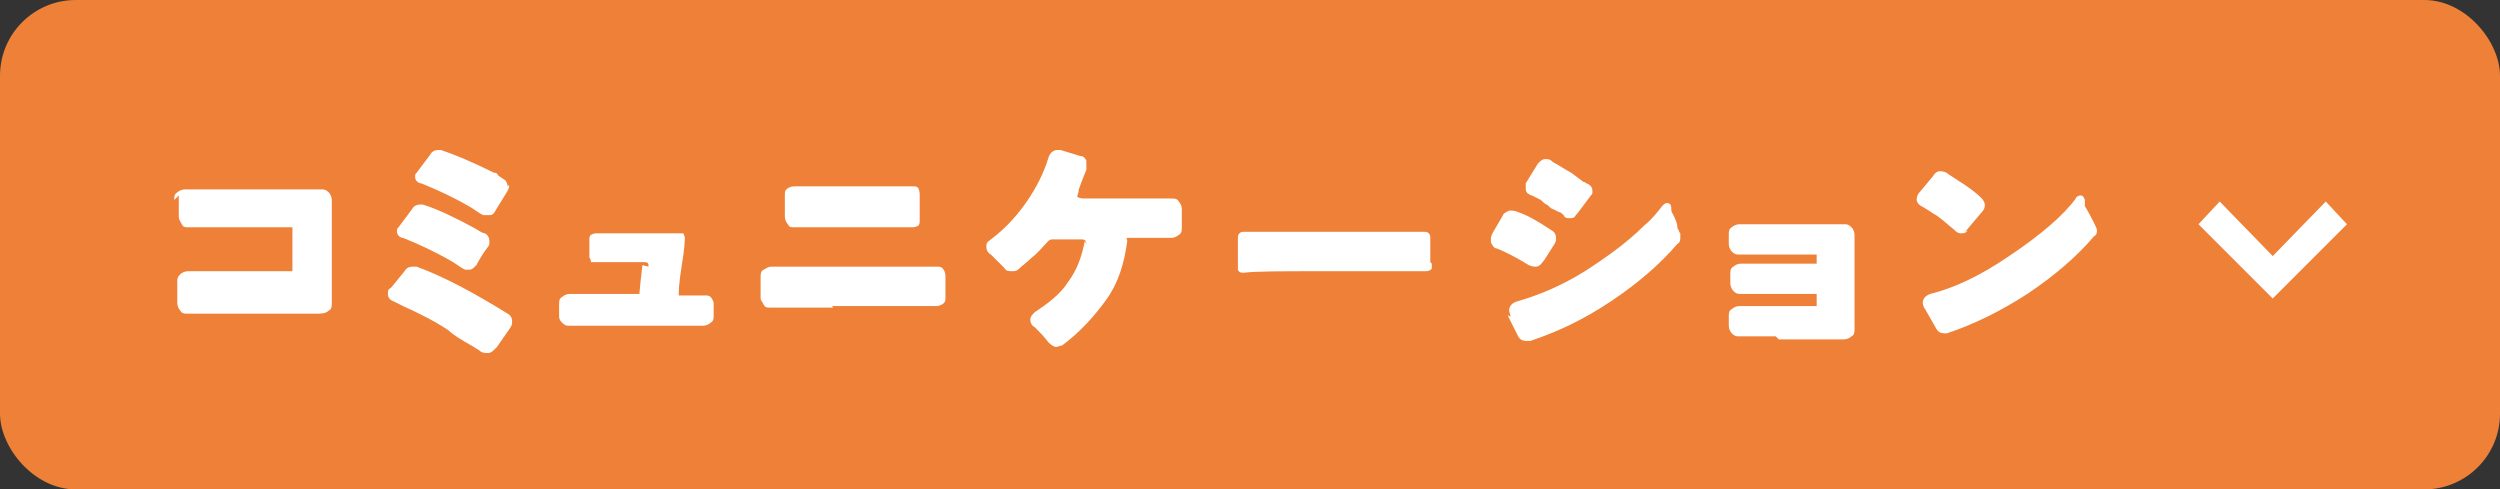
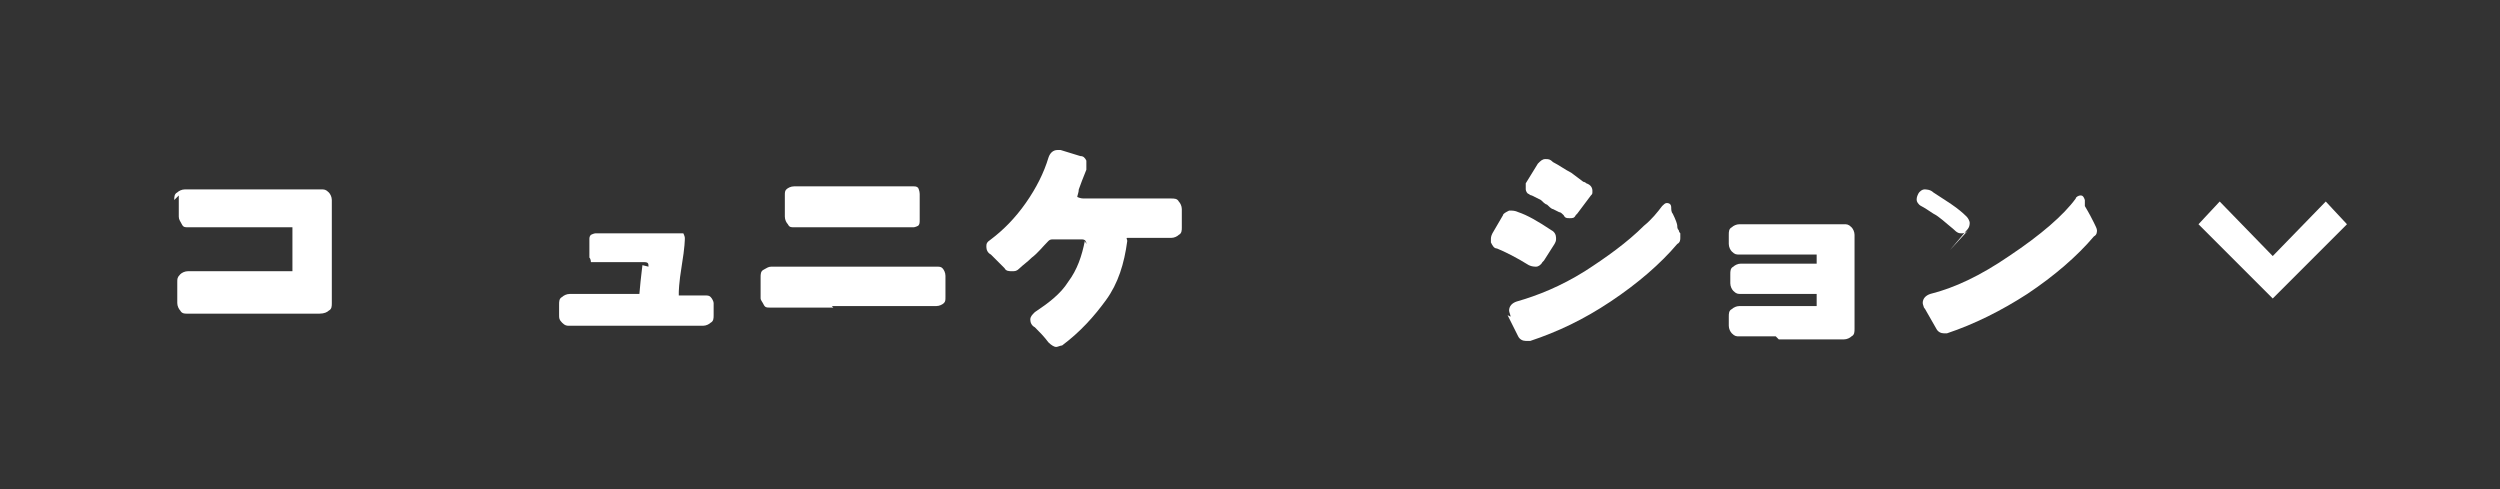
<svg xmlns="http://www.w3.org/2000/svg" id="_レイヤー_2" viewBox="0 0 165 32.3">
  <rect x="0" y="0" width="165" height="32.3" fill="#333333" stroke="none" />
  <g id="_デザイン">
-     <rect y="0" width="165" height="32.3" rx="5" ry="5" fill="#ee8037" />
    <path d="M11.5,13.2c0-.2,0-.4.2-.5.1-.1.3-.2.5-.2h.8c.7,0,1.4,0,2,0s1.9,0,3.7,0c.6,0,1.1,0,1.7,0,.5,0,.8,0,.8,0,.2,0,.3,0,.5.2.1.1.2.3.2.5v6.8c0,.2,0,.4-.2.5-.1.1-.3.2-.6.2h-1c-.4,0-.8,0-1.3,0s-.9,0-1.4,0c-.5,0-1,0-1.5,0-.5,0-1.1,0-1.7,0-1.1,0-1.8,0-1.9,0s-.3,0-.4-.2c-.1-.1-.2-.3-.2-.5,0-.9,0-1.4,0-1.4,0-.2,0-.3.2-.5.1-.1.3-.2.5-.2h.3c.6,0,1.5,0,2.6,0h1.1c.2,0,1.1,0,2.7,0,.1,0,.2,0,.2,0,0,0,0-.1,0-.2v-2.4c0-.1,0-.2,0-.3,0,0-.2,0-.3,0h-2.6c-.3,0-.6,0-1,0s-1,0-1.8,0c-.8,0-1.2,0-1.2,0-.2,0-.3,0-.4-.2s-.2-.3-.2-.5c0-.9,0-1.4,0-1.4Z" fill="#fff" />
-     <path d="M32.7,23c-.2.2-.3.3-.5.3s-.4,0-.6-.2c-.2-.1-.3-.2-.5-.3-.7-.4-1.2-.7-1.5-1-.9-.6-1.9-1.1-3-1.6-.2-.1-.4-.2-.6-.3-.3-.1-.4-.3-.4-.5s0-.3.2-.4l.9-1.1c.1-.2.3-.3.5-.3s.2,0,.3,0c1.9.7,3.9,1.8,6,3.1.2.1.3.3.3.5s0,.2-.1.4l-.9,1.3ZM31.4,17.5c-.1.2-.3.3-.4.3s-.3,0-.3,0c0,0-.2-.1-.2-.1s-.3-.2-.6-.4c-1.2-.7-2.3-1.2-3.3-1.6-.2,0-.4-.2-.4-.4s0-.2.1-.3l.9-1.2c.1-.2.3-.3.5-.3s.1,0,.2,0c1,.3,2.2.9,3.5,1.6.3.2.5.3.6.3.2.1.3.3.3.5s0,.3-.1.4c-.6.8-.8,1.3-.8,1.3ZM33.6,12.2c0,.1,0,.2-.1.4l-.8,1.3c-.1.2-.2.3-.4.3s-.3,0-.4,0c0,0-.2-.1-.2-.1,0,0-.3-.2-.6-.4-1.2-.7-2.3-1.2-3.3-1.6-.2,0-.4-.2-.4-.4s0-.2.1-.3l.9-1.2c.1-.2.3-.3.5-.3s.1,0,.2,0c.9.3,2.1.8,3.5,1.5.1,0,.2,0,.3.2l.3.2c.2.1.3.3.3.5Z" fill="#fff" />
    <path d="M42.8,17.6c0-.2,0-.3-.3-.3h-3.2c-.1,0-.2,0-.3,0,0,0,0-.2-.1-.3,0-.8,0-1.2,0-1.2,0-.1,0-.2.1-.3,0,0,.2-.1.3-.1h1.5s.6,0,.6,0c0,0,.7,0,2,0h1.4c.1,0,.2,0,.3,0,0,0,.1.2.1.3s0,.6-.2,1.8-.2,1.8-.2,1.8c0,0,0,.2,0,.2,0,0,.1,0,.2,0h1.5c.2,0,.3,0,.4.1.1.1.2.3.2.4v.8c0,.2,0,.4-.2.5-.1.1-.3.2-.5.2h-2.5c0,0-3.8,0-3.8,0-.4,0-.7,0-1,0s-.6,0-.8,0h-.7c-.2,0-.3,0-.5-.2s-.2-.3-.2-.5v-.7c0-.2,0-.4.2-.5.1-.1.3-.2.5-.2h0c.5,0,1.2,0,2.1,0h2.5s0,0,0,0c0,0,0,0,0,0,.1-1.2.2-1.8.2-1.9Z" fill="#fff" />
    <path d="M55,20.3c-1.1,0-1.8,0-2.1,0h-1.5s-.6,0-.6,0c-.2,0-.3,0-.4-.2s-.2-.3-.2-.4v-1.4c0-.2,0-.4.2-.5s.3-.2.5-.2h0c.6,0,1.6,0,2.8,0h3c1.5,0,2.7,0,3.6,0h1.5c.2,0,.3,0,.4.1.1.1.2.3.2.5v1.4c0,.2,0,.3-.1.4-.1.1-.3.2-.5.2-.8,0-1.3,0-1.5,0s-.5,0-.9,0h-4.5ZM52.8,15h-.4c-.2,0-.3,0-.4-.2-.1-.1-.2-.3-.2-.5v-1.4c0-.2,0-.3.1-.4.1-.1.3-.2.5-.2h0c.5,0,1.2,0,2.1,0h2.8c.7,0,1.2,0,1.4,0h0c.5,0,.9,0,1.2,0,.3,0,.4,0,.4,0,.1,0,.2,0,.3.1,0,0,.1.2.1.4v1.7c0,.2,0,.3-.1.4,0,0-.2.1-.3.1h-1c-.2,0-.4,0-.6,0h-4c-.3,0-.7,0-1,0h-1.1s0,0,0,0Z" fill="#fff" />
    <path d="M71.7,16.1c0-.2-.1-.3-.3-.3h-1.9c-.1,0-.2,0-.3.1-.4.4-.7.8-1.1,1.1-.3.3-.6.5-.8.7s-.3.2-.5.2c-.2,0-.4,0-.5-.2-.3-.3-.6-.6-.9-.9-.2-.1-.3-.3-.3-.5h0c0-.2,0-.3.3-.5.8-.6,1.6-1.4,2.3-2.4.7-1,1.2-2,1.5-3,.1-.3.3-.5.6-.5s.1,0,.2,0l1.3.4c.2,0,.3.1.4.3,0,0,0,.2,0,.3s0,.2,0,.3c-.2.5-.4,1-.5,1.3,0,.2-.1.4-.1.5s0,0,0,0c0,0,.2.1.4.1h5.8c.2,0,.4,0,.5.2.1.1.2.3.2.5v1.2c0,.2,0,.4-.2.5-.1.1-.3.2-.5.2h-2.6c-.1,0-.2,0-.3,0s0,.1,0,.2c-.2,1.5-.6,2.8-1.4,3.9s-1.7,2.1-2.9,3c-.1,0-.3.1-.4.1s-.3-.1-.5-.3c-.3-.4-.6-.7-.9-1-.2-.1-.3-.3-.3-.5,0-.2.1-.3.3-.5.9-.6,1.7-1.2,2.2-2,.6-.8.9-1.7,1.1-2.7h0Z" fill="#fff" />
-     <path d="M94.5,17.4c0,.1,0,.2,0,.3,0,.1-.2.2-.4.2h-.8c-1,0-2.3,0-3.9,0h-2.3c-2.5,0-4.2,0-5,.1h0c-.2,0-.3,0-.4-.2,0,0,0-.2,0-.3v-1.3s0-.4,0-.4h0c0-.2,0-.3.1-.4s.2-.1.3-.1h.6c.5,0,1.1,0,1.8,0h2.3s.6,0,.6,0h1.2s.6,0,.6,0c1.7,0,3.1,0,4.1,0h.7c.1,0,.2,0,.3.1s.1.2.1.3h0v1.6Z" fill="#fff" />
    <path d="M101.8,17.3c-.1.2-.3.3-.4.3s-.3,0-.5-.1c-.8-.5-1.6-.9-2.1-1.1-.2,0-.3-.2-.4-.4,0,0,0-.1,0-.2,0-.1,0-.2.1-.4l.7-1.2c0-.1.2-.2.4-.3,0,0,0,0,.1,0,.1,0,.3,0,.5.1.6.2,1.3.6,2.2,1.2.2.1.3.3.3.5s0,.2-.1.4l-.7,1.1ZM99.7,20.9c0-.1-.1-.3-.1-.4,0-.3.2-.5.5-.6,1.4-.4,2.9-1,4.5-2,1.4-.9,2.8-1.9,3.9-3,.5-.4.9-.9,1.2-1.3.1-.1.2-.2.3-.2.2,0,.3.1.3.3,0,.1,0,.3.1.4.2.4.3.7.3.8,0,.1,0,.2.1.3,0,0,0,.1.1.2,0,0,0,.2,0,.3s0,.3-.2.4c-1.1,1.3-2.6,2.6-4.4,3.8-1.8,1.2-3.5,2-5.3,2.6,0,0-.2,0-.3,0-.2,0-.4-.1-.5-.3l-.7-1.4ZM104,14.2c-.1.2-.2.2-.4.2s-.3,0-.4-.2c-.1-.1-.2-.2-.3-.2,0,0-.2-.1-.4-.2-.1,0-.3-.2-.4-.3-.1,0-.3-.2-.4-.3-.4-.2-.6-.3-.6-.3,0,0-.1,0-.2-.1-.1,0-.2-.2-.2-.3,0,0,0,0,0-.1,0,0,0-.2,0-.3l.8-1.3c.2-.2.3-.3.5-.3s.3,0,.5.2c.4.2.8.5,1.2.7l.8.6c0,0,.1,0,.2.1.3.1.4.3.4.5s0,.2-.1.3l-.9,1.2Z" fill="#fff" />
    <path d="M117.2,22.2c-.4,0-.7,0-1,0s-.6,0-.8,0h-.6c-.2,0-.3,0-.5-.2-.1-.1-.2-.3-.2-.5v-.6c0-.2,0-.4.2-.5.1-.1.3-.2.5-.2h0c.5,0,1.2,0,2.1,0h2.8c0,0,.2,0,.2,0,0,0,0-.1,0-.2v-.4c0,0,0-.1,0-.2,0,0,0,0-.2,0h-2.4c-.4,0-.7,0-1,0s-.6,0-.8,0h-.6c-.2,0-.3,0-.5-.2-.1-.1-.2-.3-.2-.5v-.6c0-.2,0-.4.2-.5.1-.1.3-.2.5-.2h0c.5,0,1.2,0,2.1,0h2.7c0,0,.2,0,.2,0,0,0,0-.1,0-.2v-.2c0-.1,0-.2,0-.2,0,0-.1,0-.2,0h-4.3c-.1,0-.2,0-.3,0h-.3c-.2,0-.3,0-.5-.2-.1-.1-.2-.3-.2-.5v-.6c0-.2,0-.4.2-.5.1-.1.3-.2.5-.2s0,0,.2,0c0,0,.2,0,.5,0h.7c.4,0,.9,0,1.4,0h1.7c.7,0,1.2,0,1.8,0h.6c.2,0,.3,0,.5.2.1.1.2.3.2.5v6.2c0,.2,0,.4-.2.5-.1.1-.3.2-.5.2h-4.3Z" fill="#fff" />
-     <path d="M129.9,15.2c-.1.1-.2.2-.4.2s-.3,0-.6-.3c-.5-.4-.9-.8-1.3-1-.3-.2-.6-.4-.8-.5-.2-.1-.3-.3-.3-.4s0-.2.1-.4l1-1.2c.1-.2.3-.3.4-.3s.4,0,.6.2c.6.4,1.1.7,1.5,1,.4.3.6.5.7.6.1.1.2.3.2.4s0,.3-.2.5l-1.1,1.3ZM127,20.4c0-.1-.1-.3-.1-.4,0-.3.2-.5.5-.6,1.6-.4,3.3-1.2,5.2-2.5,2.1-1.4,3.6-2.7,4.4-3.8,0-.1.2-.2.3-.2s.2,0,.3.3v.4c.3.5.5.9.6,1.1.1.2.2.4.2.5s0,.3-.2.4c-1.1,1.3-2.6,2.6-4.4,3.8-1.7,1.1-3.5,2-5.3,2.6,0,0-.2,0-.2,0-.2,0-.4-.1-.5-.3l-.8-1.4Z" fill="#fff" />
+     <path d="M129.9,15.2c-.1.1-.2.2-.4.2s-.3,0-.6-.3c-.5-.4-.9-.8-1.3-1-.3-.2-.6-.4-.8-.5-.2-.1-.3-.3-.3-.4s0-.2.1-.4c.1-.2.3-.3.4-.3s.4,0,.6.2c.6.4,1.1.7,1.5,1,.4.3.6.5.7.6.1.1.2.3.2.4s0,.3-.2.5l-1.1,1.3ZM127,20.4c0-.1-.1-.3-.1-.4,0-.3.2-.5.5-.6,1.6-.4,3.3-1.2,5.2-2.5,2.1-1.4,3.6-2.7,4.4-3.8,0-.1.2-.2.3-.2s.2,0,.3.3v.4c.3.5.5.9.6,1.1.1.2.2.4.2.5s0,.3-.2.4c-1.1,1.3-2.6,2.6-4.4,3.8-1.7,1.1-3.5,2-5.3,2.6,0,0-.2,0-.2,0-.2,0-.4-.1-.5-.3l-.8-1.4Z" fill="#fff" />
    <polygon points="150 19.7 145.1 14.8 146.5 13.3 150 16.9 153.5 13.3 154.9 14.8 150 19.7" fill="#fff" />
  </g>
</svg>